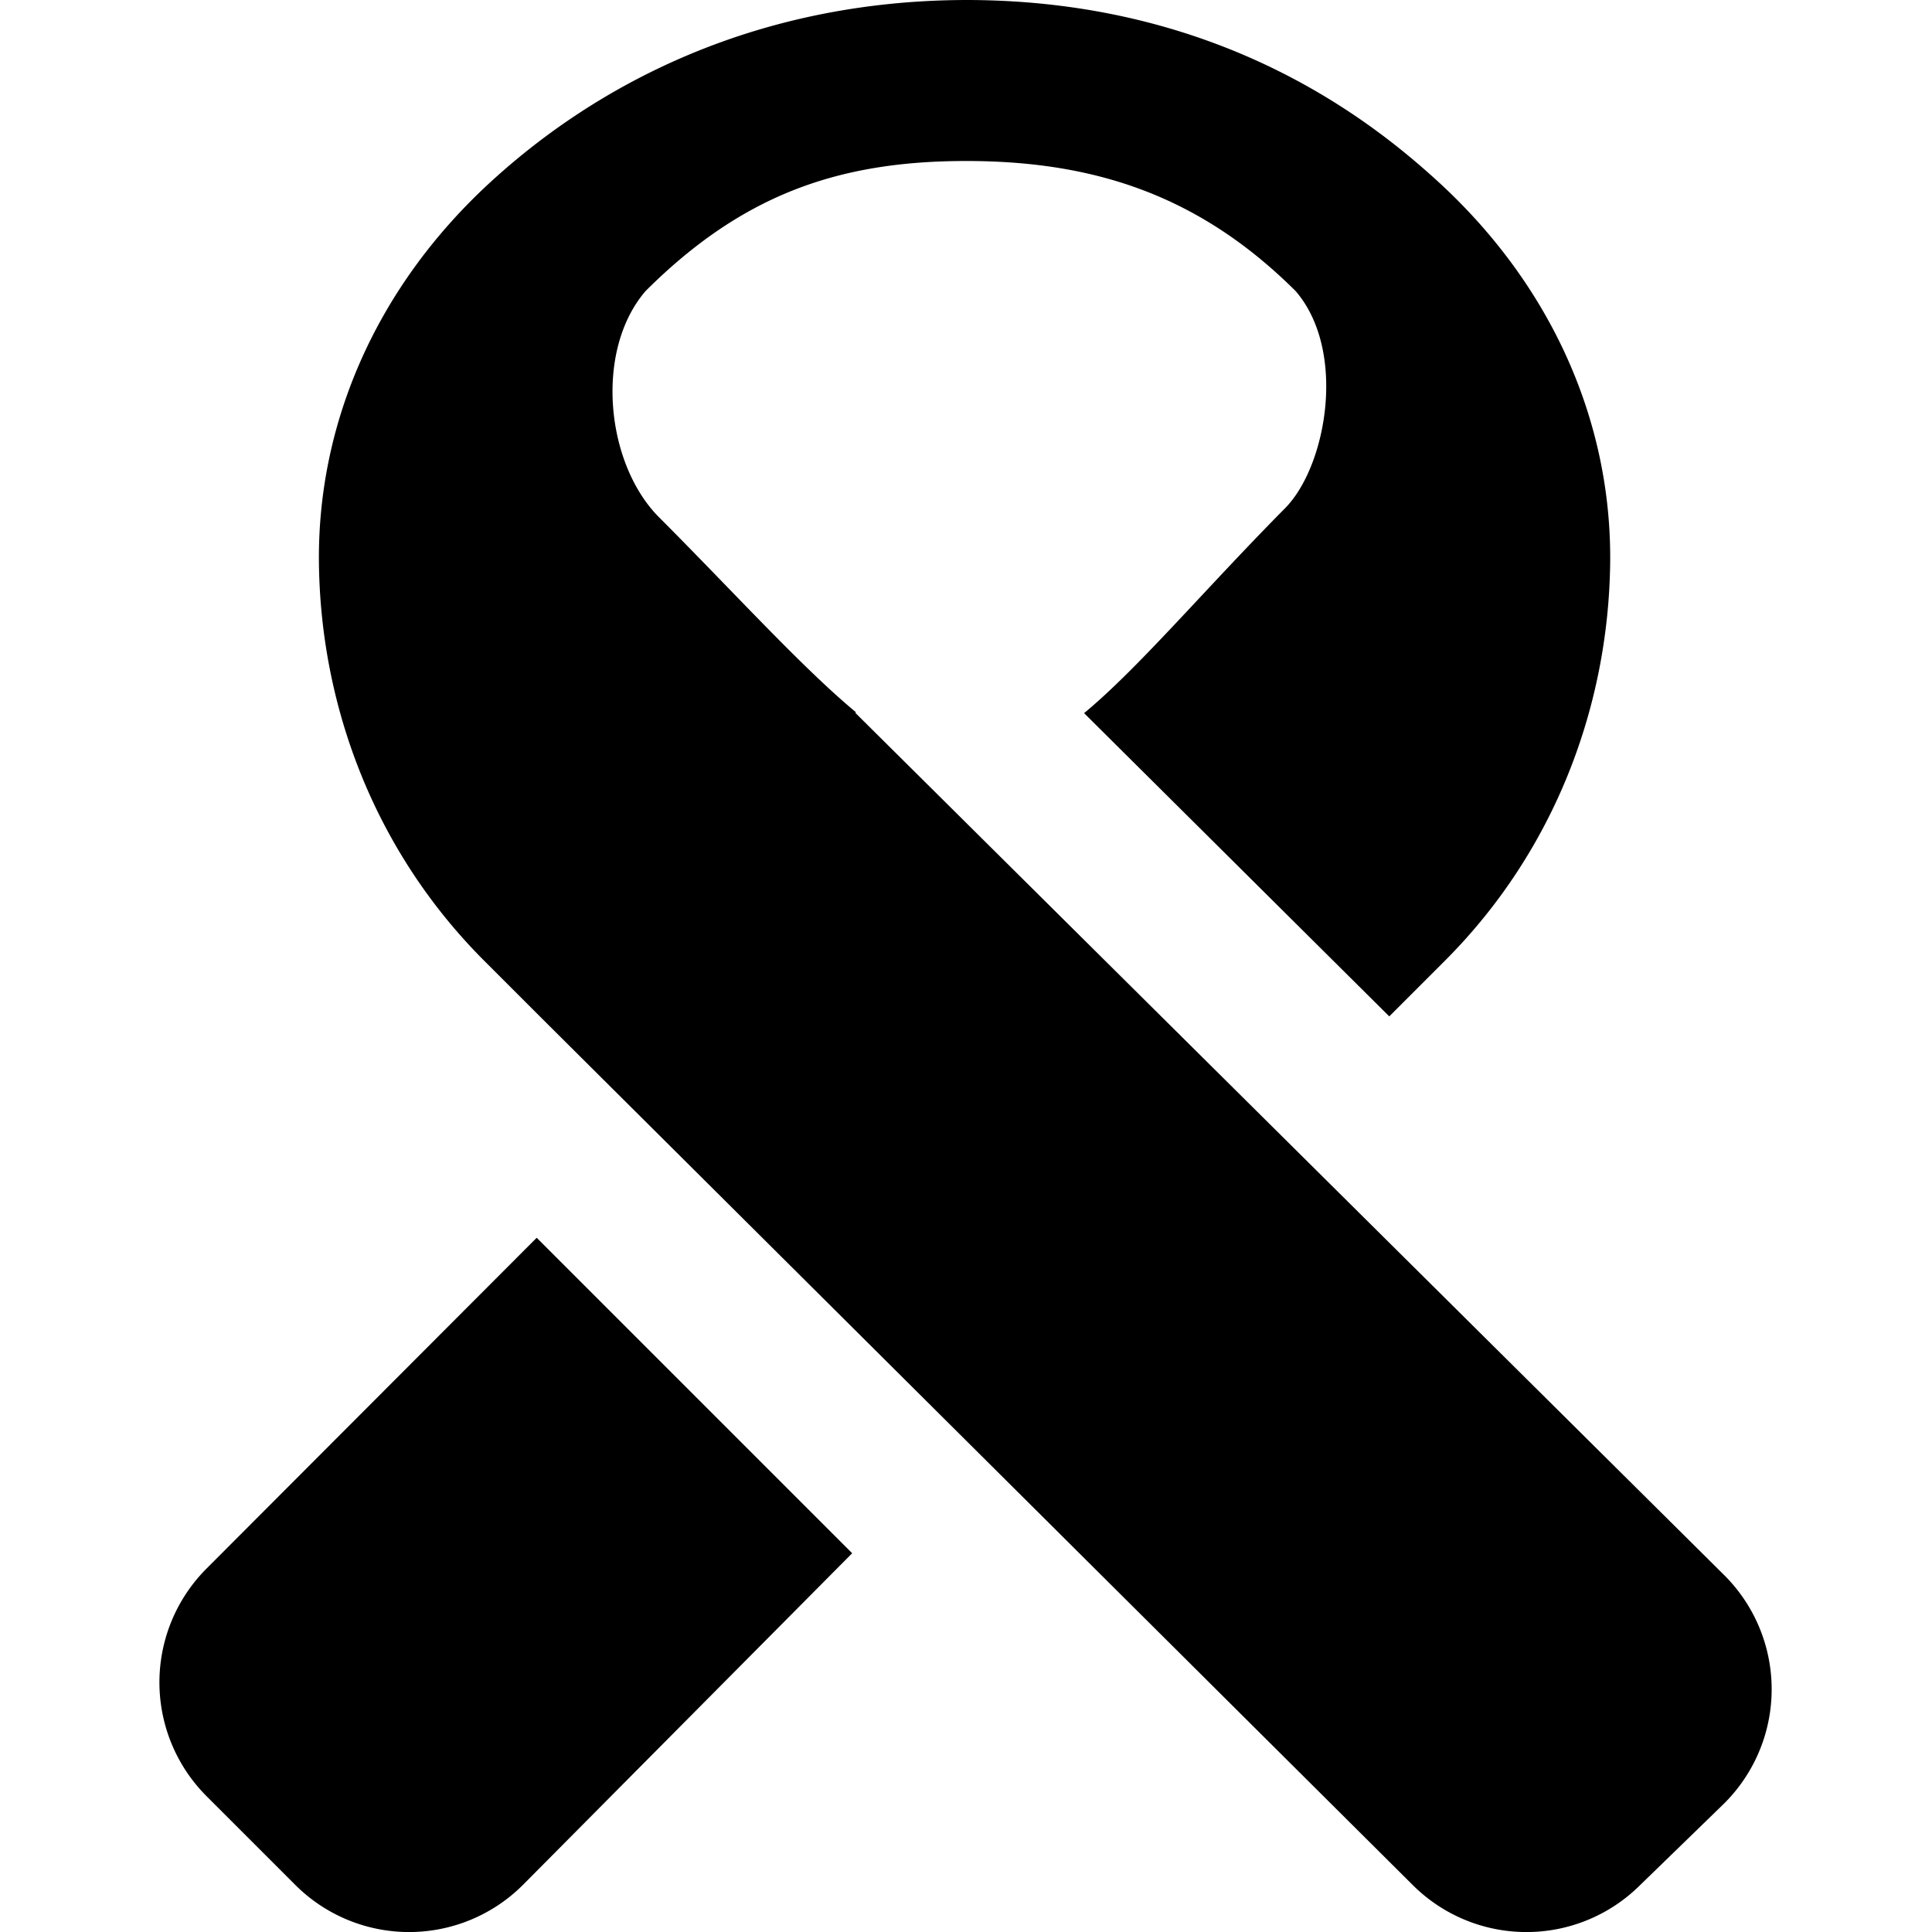
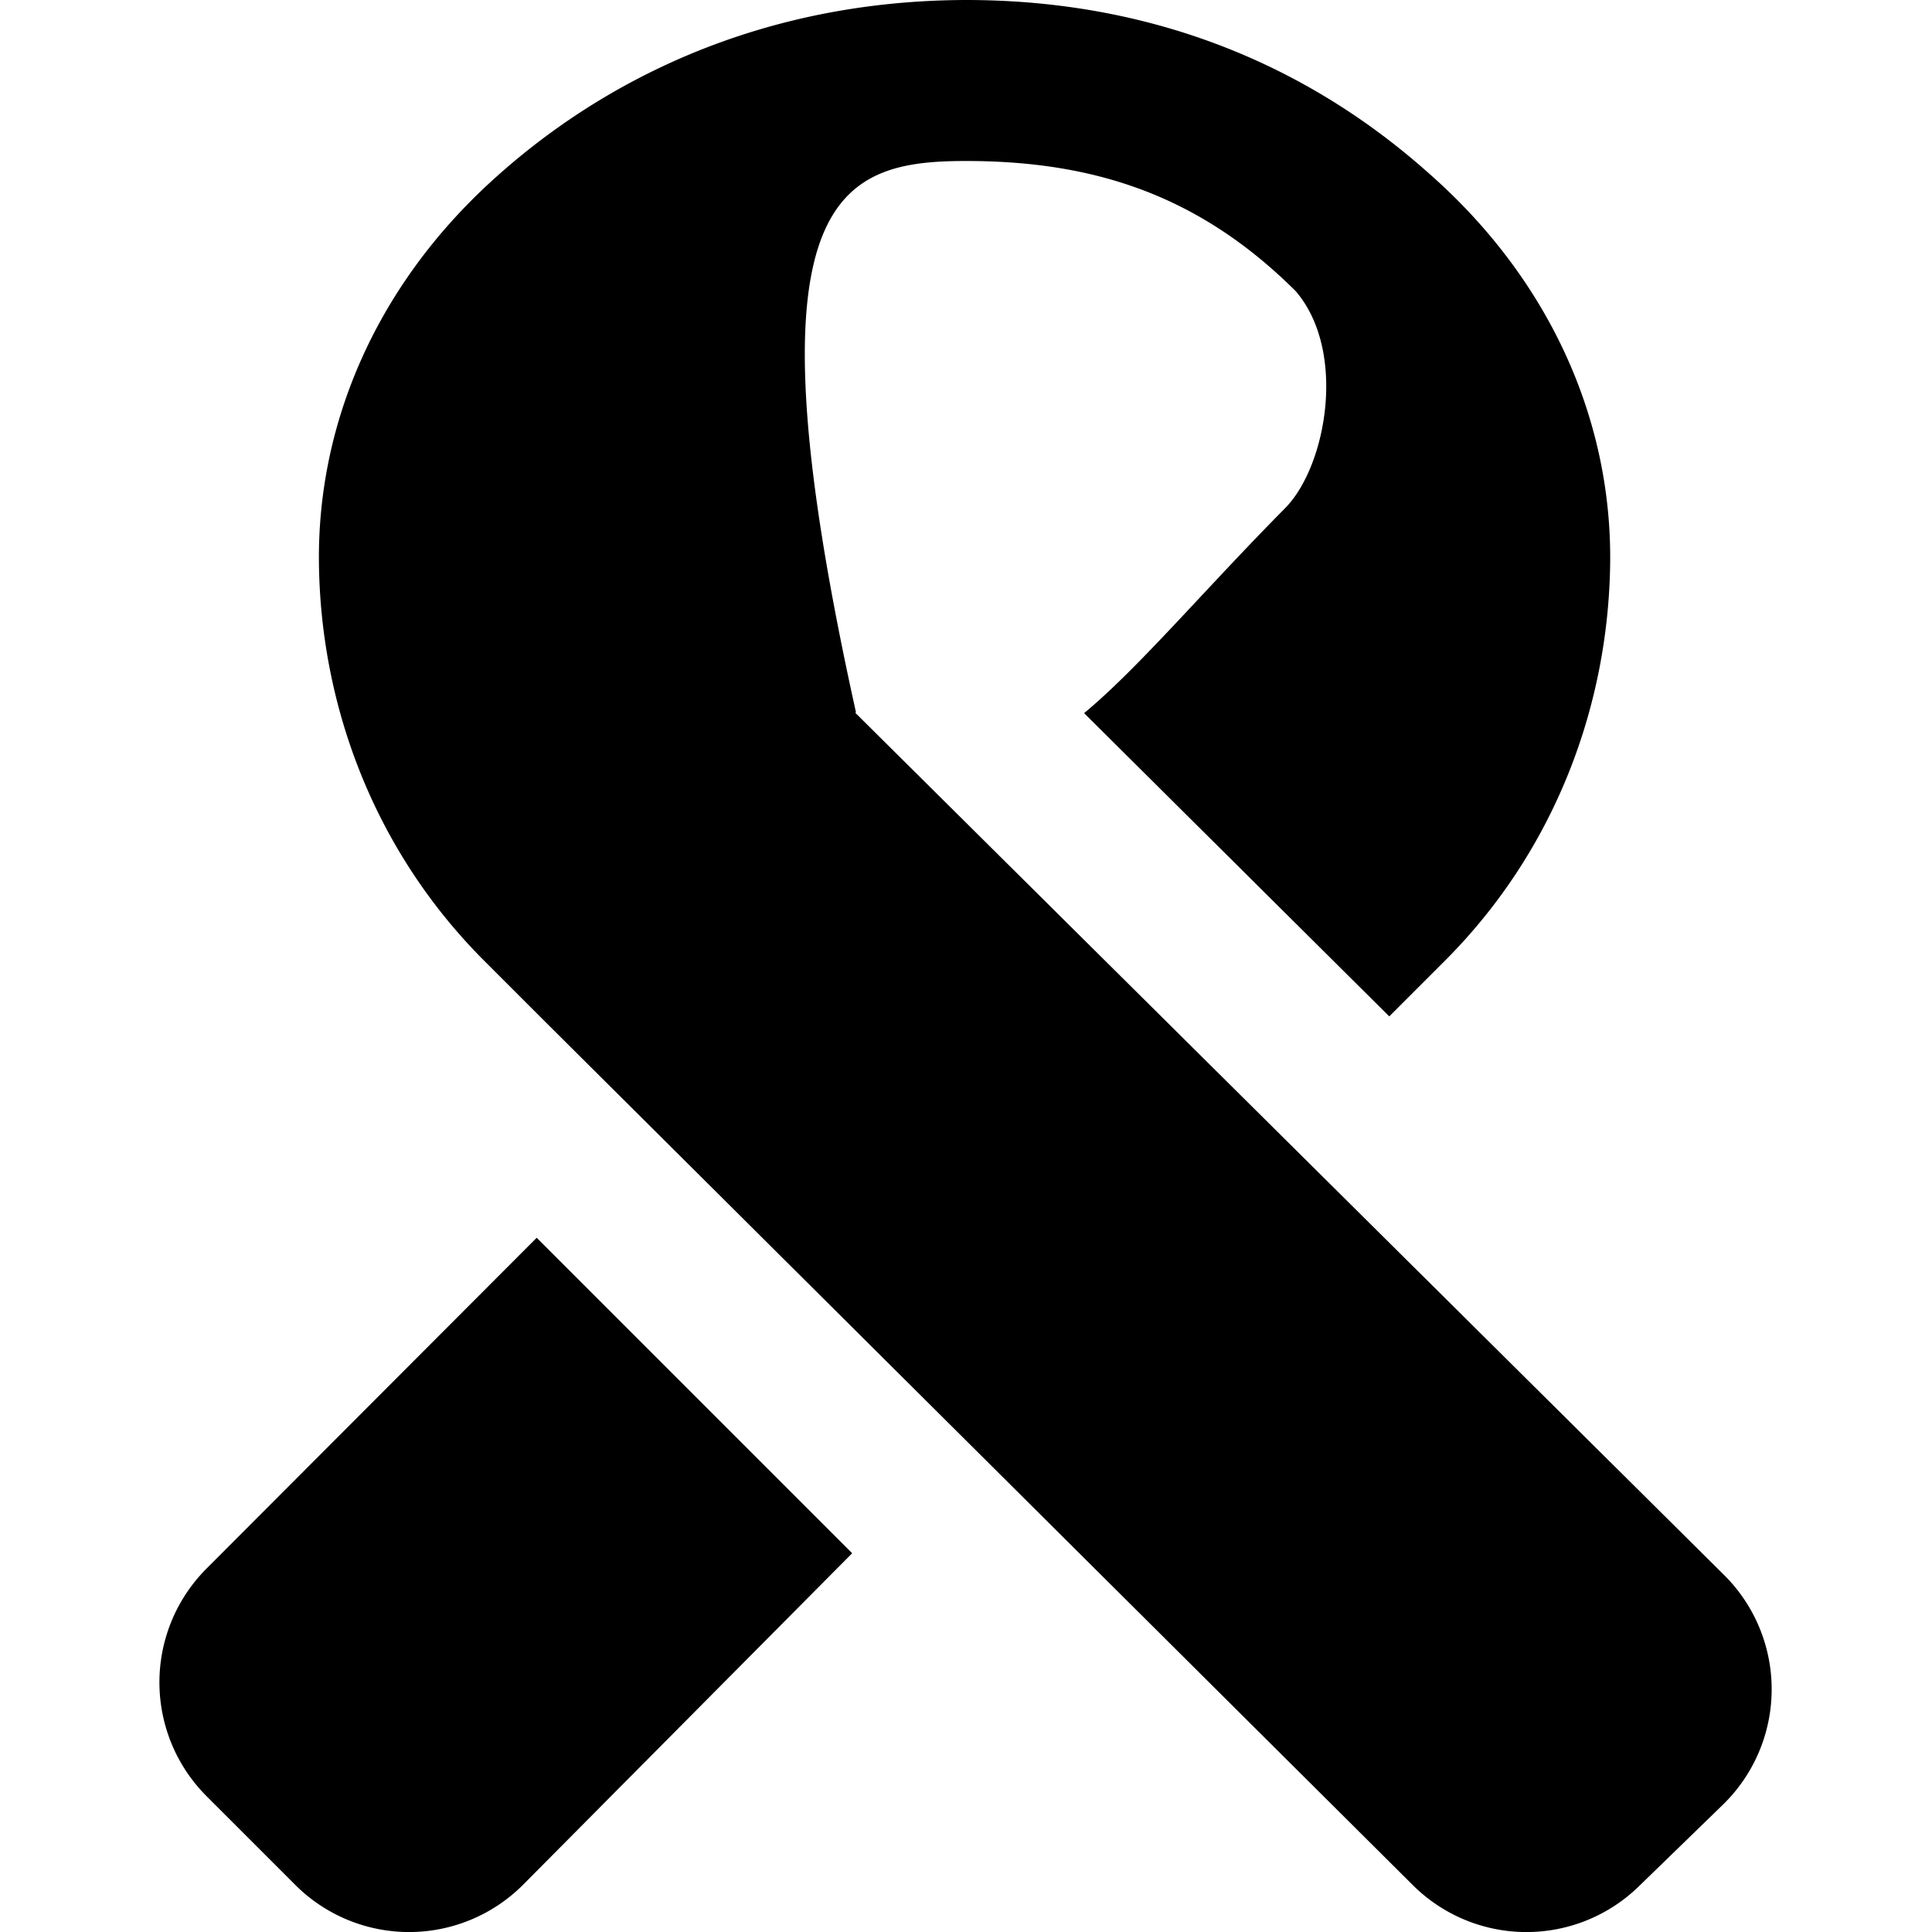
<svg xmlns="http://www.w3.org/2000/svg" data-name="Layer 1" viewBox="0 0 24 24">
-   <path d="m10.586 19.295-4.09 4.12a2 2 0 0 1-2.828 0l-1.102-1.102a2 2 0 0 1 .005-2.833l4.096-4.104 3.919 3.919zm.039-10.44.008-.007c-.677-.562-1.522-1.497-2.445-2.421-.663-.663-.807-2.07-.168-2.812C9.211 2.428 10.4 2 12.001 2s2.902.43 4.094 1.616c.639.742.387 2.172-.131 2.697-1.019 1.03-1.82 1.985-2.497 2.546l3.791 3.767.689-.689C19.32 10.564 19.979 8.764 20.002 7c.022-1.743-.716-3.439-2.13-4.737C17.038 1.499 15.154 0 12 0s-.005 0 0 0C8.86.008 6.922 1.502 6.092 2.263 4.678 3.561 3.94 5.256 3.962 7c.022 1.764.681 3.563 2.055 4.937l.689.689L17.55 23.417a2 2 0 0 0 2.806.018l1.046-1.016a2 2 0 0 0 .016-2.853L10.626 8.856z" />
+   <path d="m10.586 19.295-4.09 4.12a2 2 0 0 1-2.828 0l-1.102-1.102a2 2 0 0 1 .005-2.833l4.096-4.104 3.919 3.919zm.039-10.44.008-.007C9.211 2.428 10.4 2 12.001 2s2.902.43 4.094 1.616c.639.742.387 2.172-.131 2.697-1.019 1.03-1.82 1.985-2.497 2.546l3.791 3.767.689-.689C19.32 10.564 19.979 8.764 20.002 7c.022-1.743-.716-3.439-2.13-4.737C17.038 1.499 15.154 0 12 0s-.005 0 0 0C8.86.008 6.922 1.502 6.092 2.263 4.678 3.561 3.94 5.256 3.962 7c.022 1.764.681 3.563 2.055 4.937l.689.689L17.55 23.417a2 2 0 0 0 2.806.018l1.046-1.016a2 2 0 0 0 .016-2.853L10.626 8.856z" />
</svg>